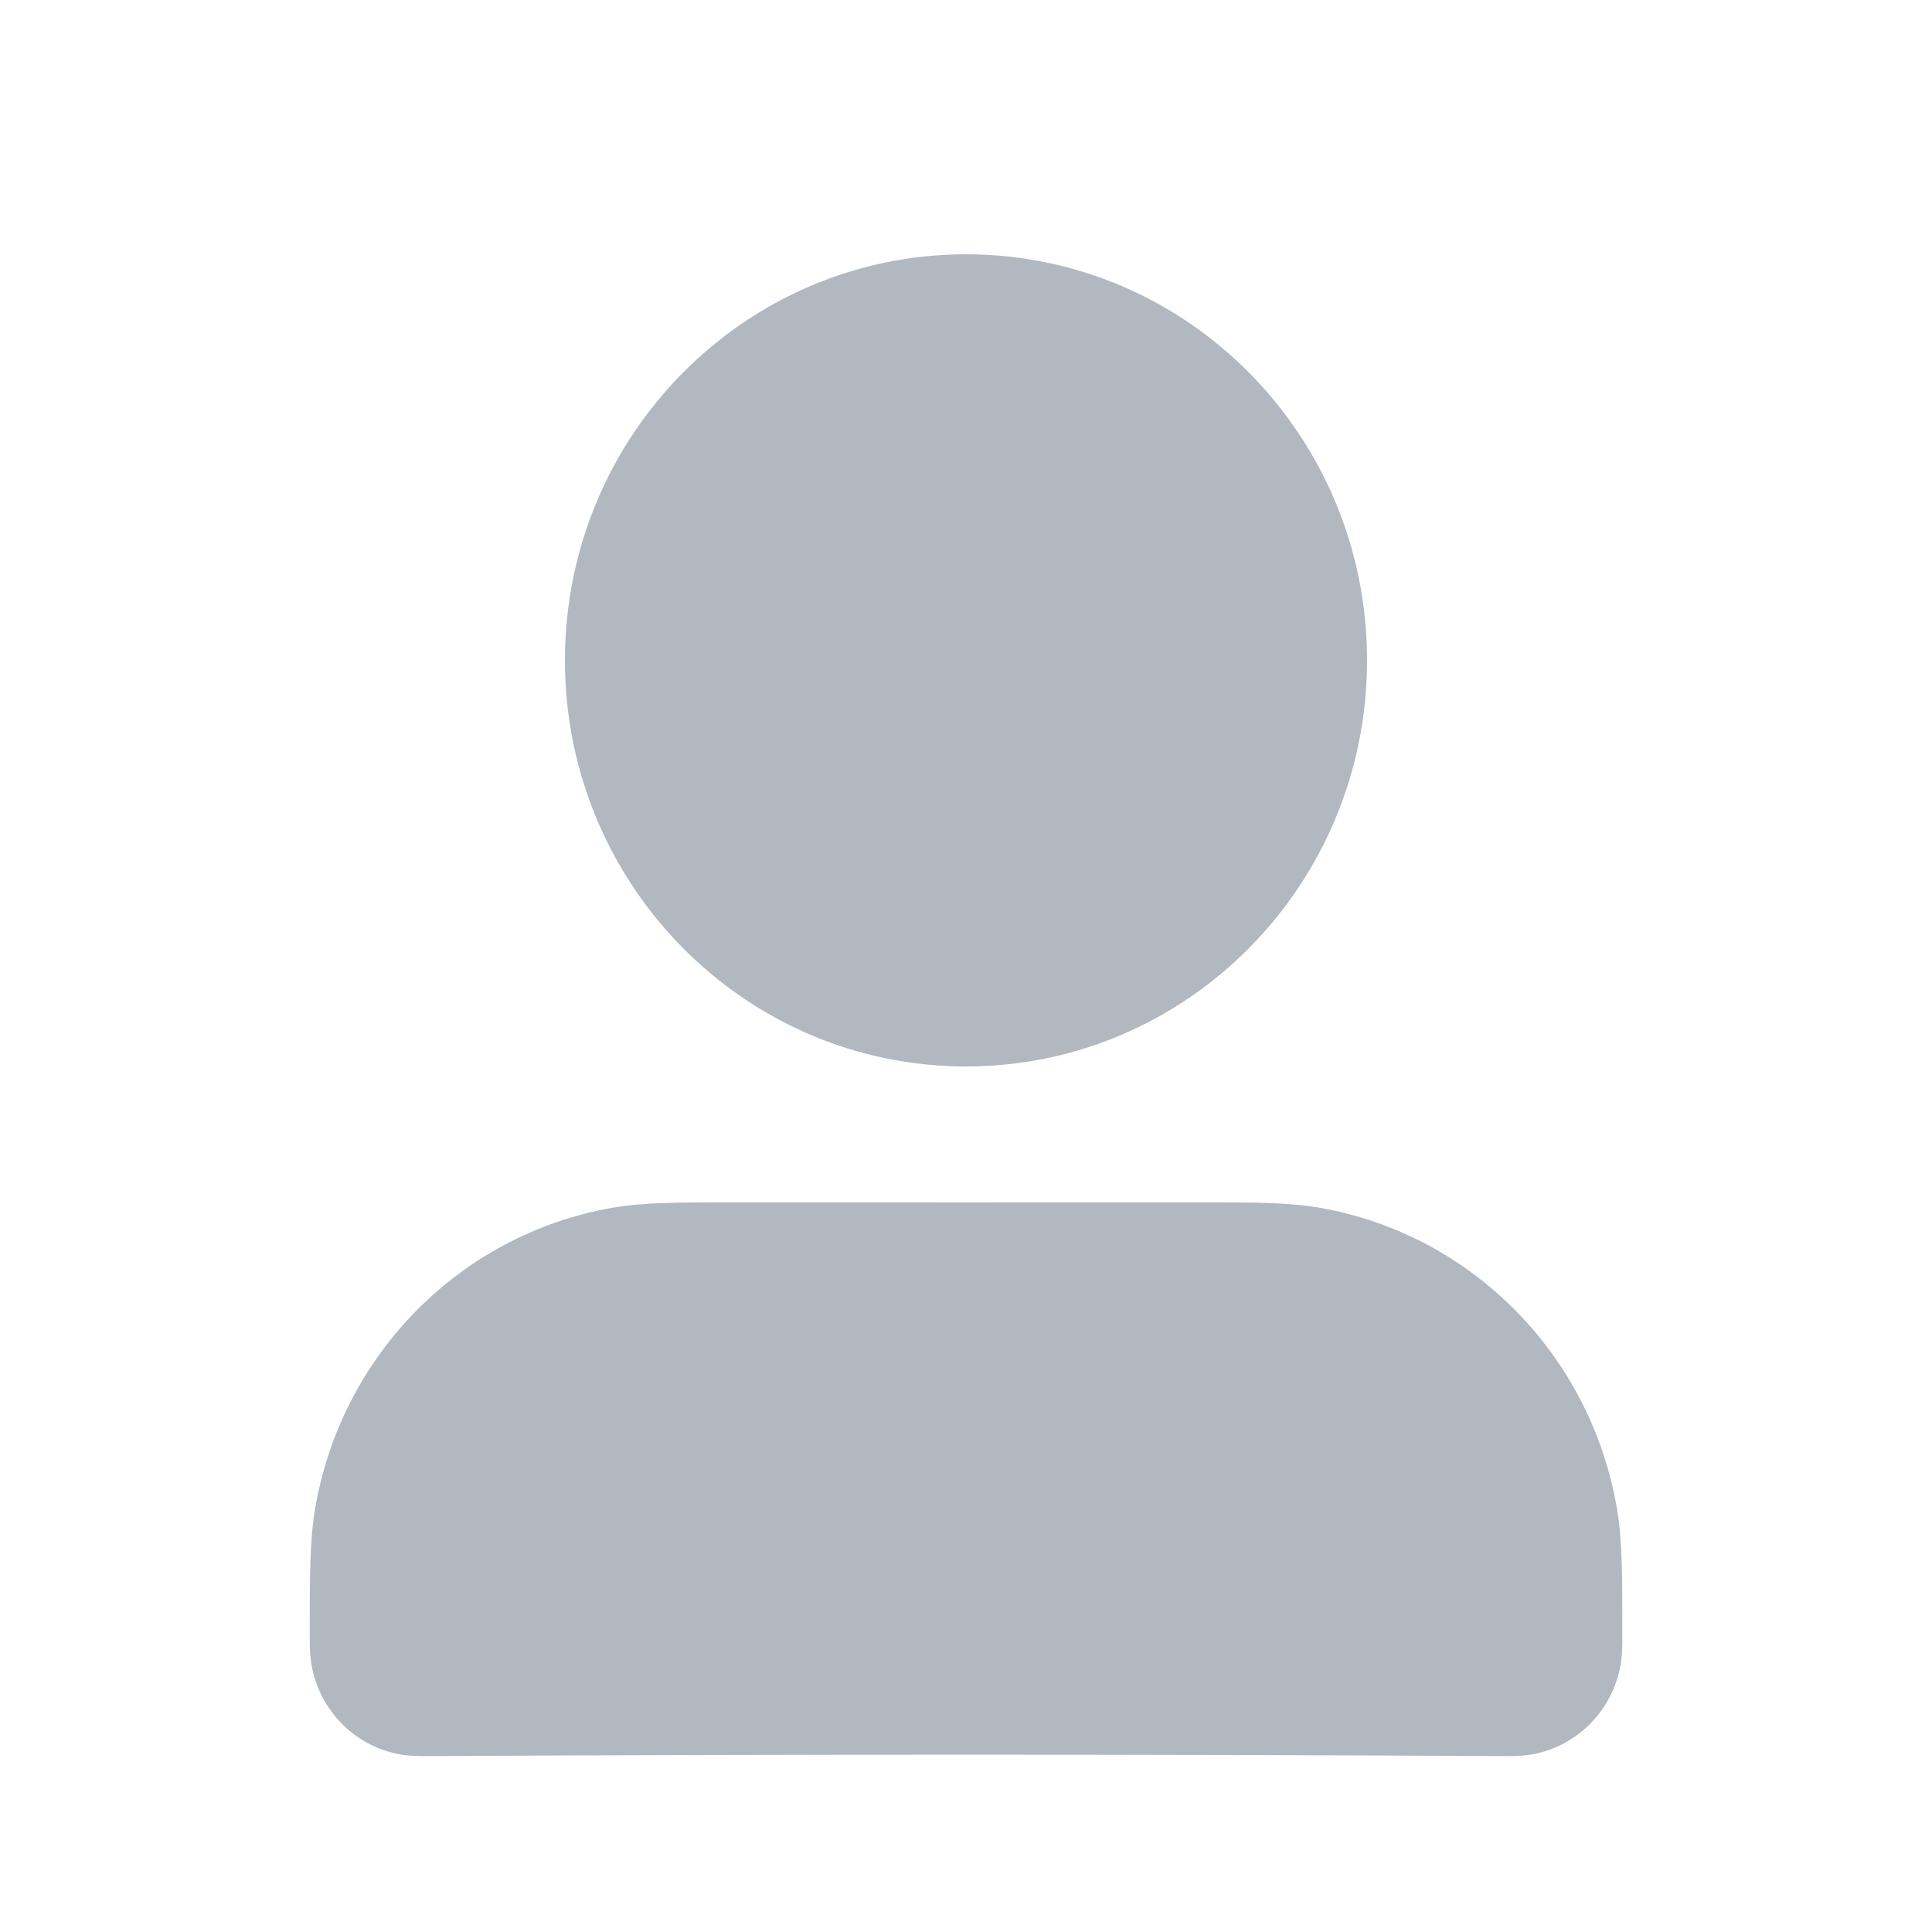
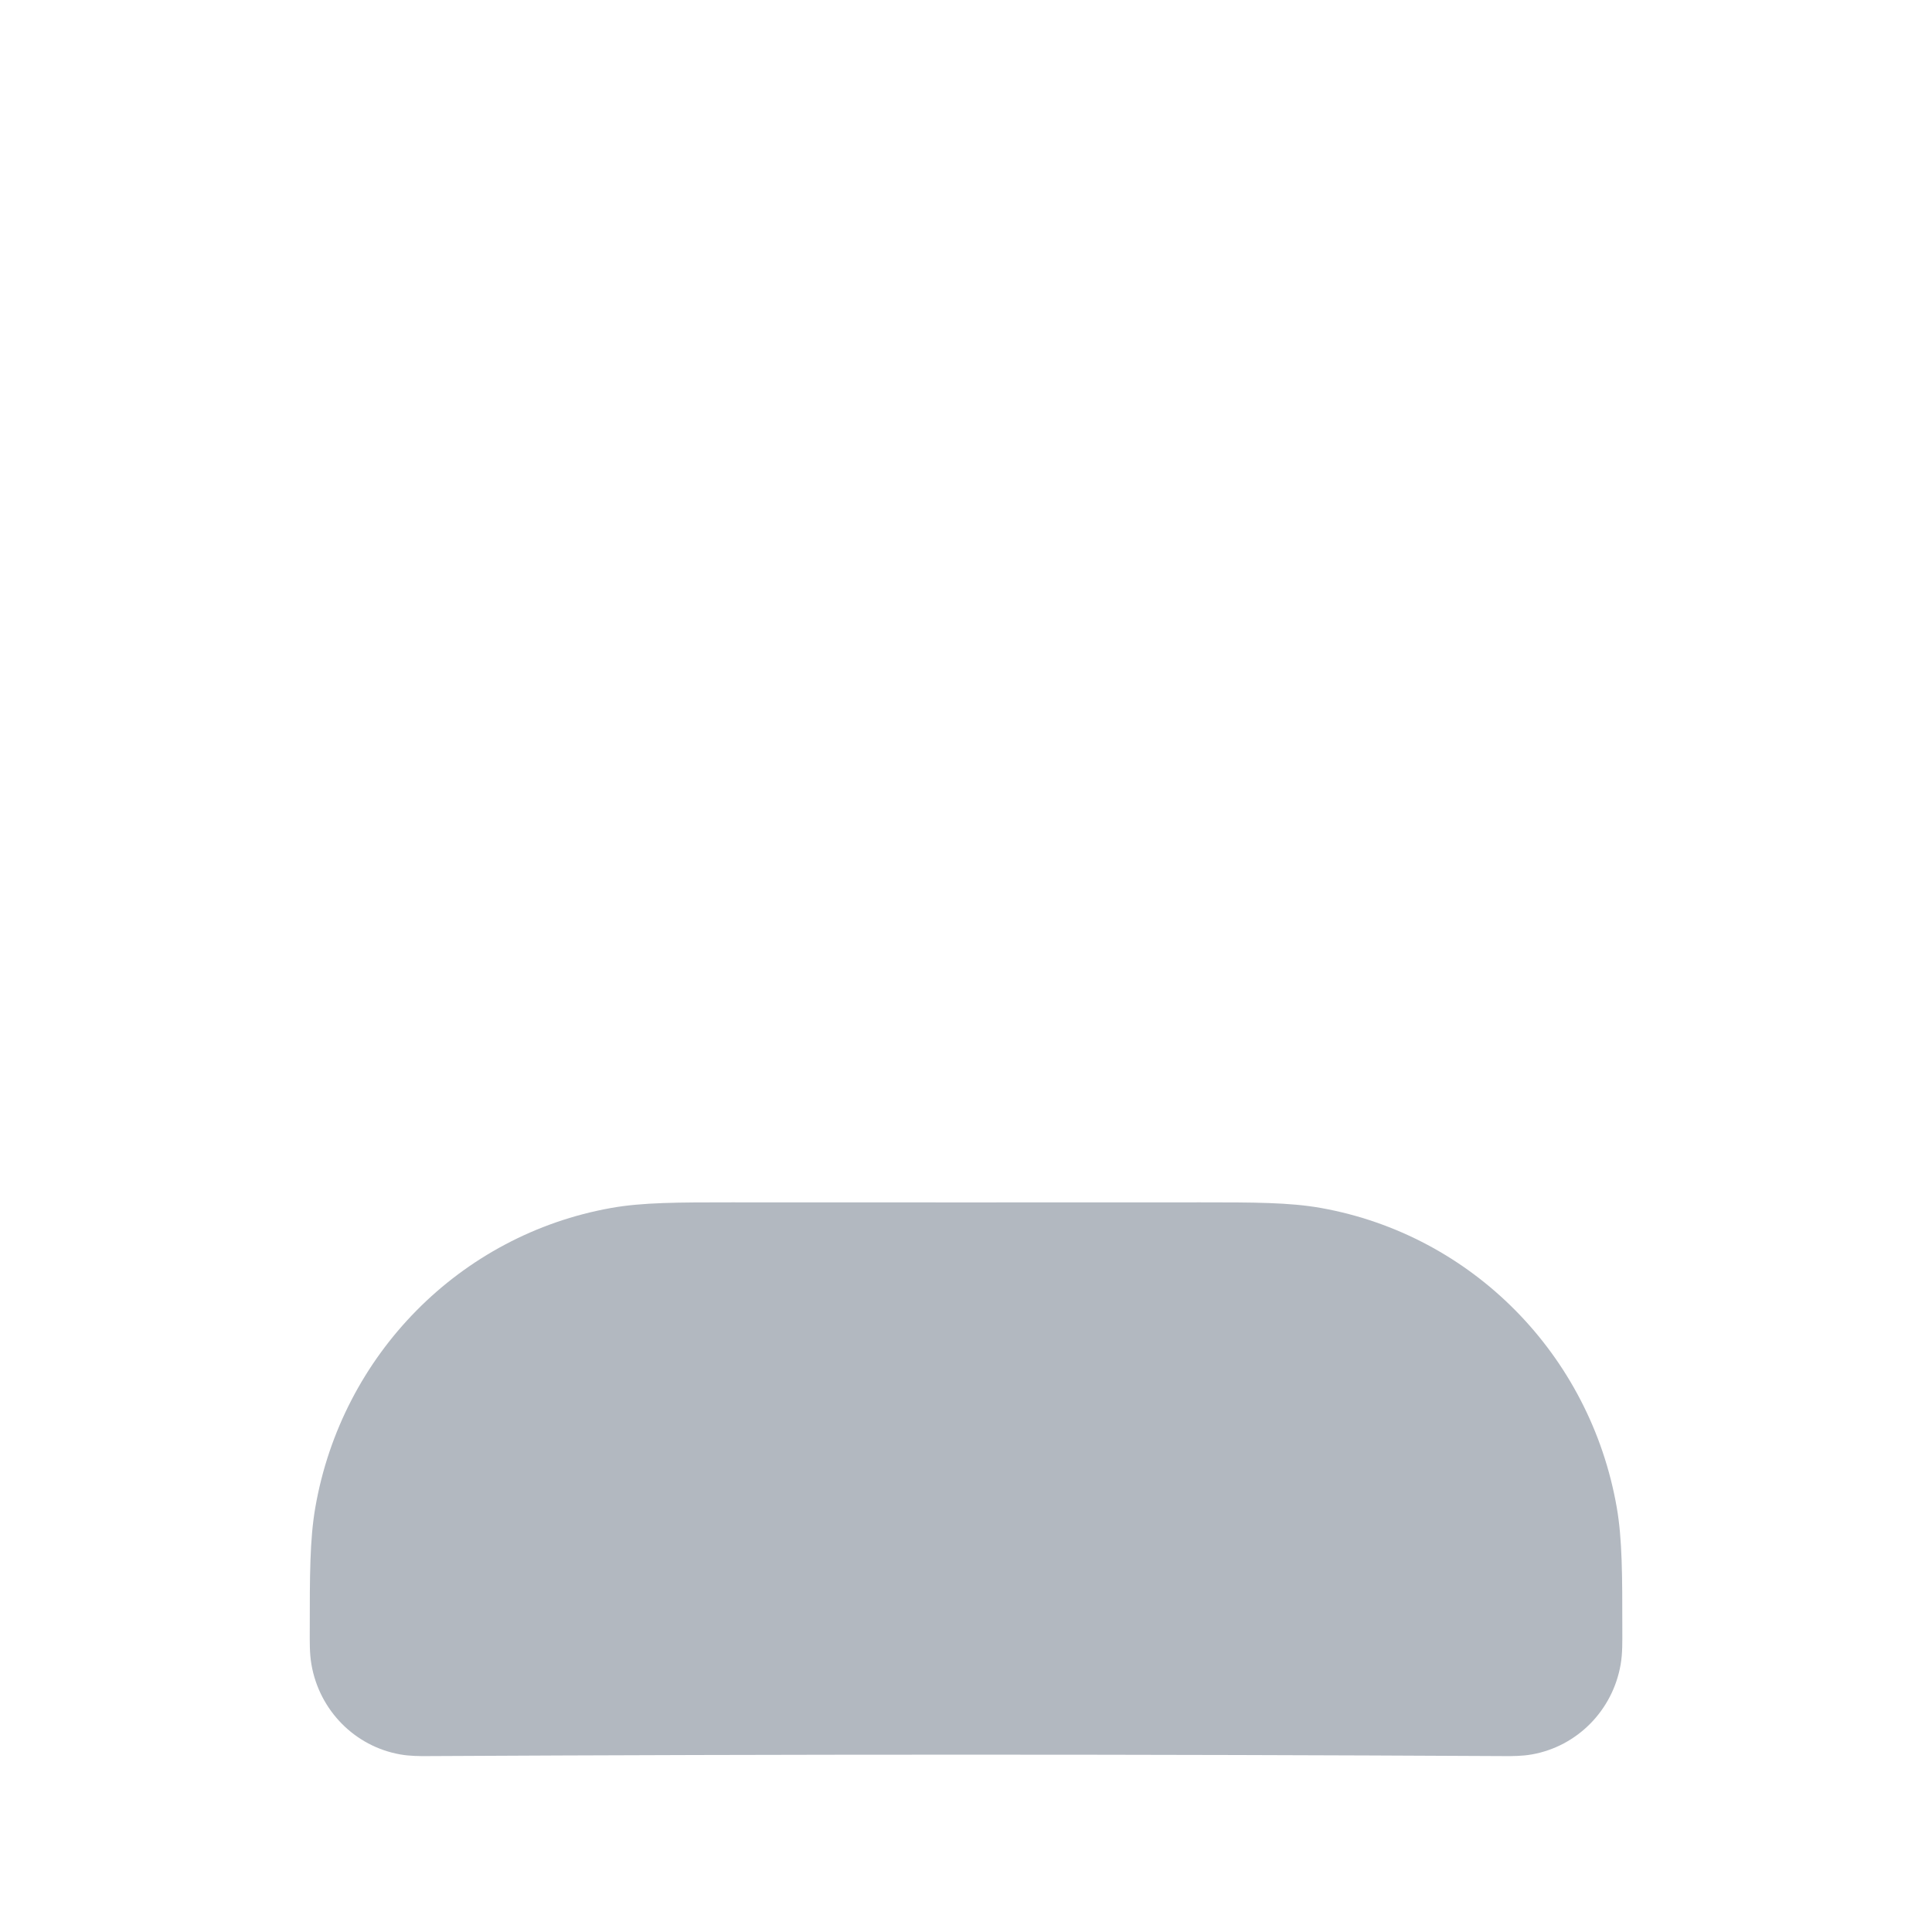
<svg xmlns="http://www.w3.org/2000/svg" width="24" height="24" viewBox="0 0 24 24" fill="none">
  <path fill-rule="evenodd" clip-rule="evenodd" d="M9.089 14.936C11.03 14.937 12.971 14.937 14.912 14.936C15.57 14.936 16.018 14.936 16.41 15.006C18.285 15.341 19.753 16.827 20.084 18.726C20.153 19.122 20.153 19.576 20.153 20.243C20.153 20.388 20.157 20.534 20.132 20.678C20.033 21.248 19.592 21.694 19.03 21.794C18.907 21.816 18.777 21.815 18.712 21.815C14.238 21.791 9.763 21.791 5.289 21.815C5.224 21.815 5.094 21.816 4.971 21.794C4.408 21.694 3.968 21.248 3.869 20.678C3.844 20.534 3.848 20.388 3.848 20.243C3.848 19.576 3.848 19.122 3.917 18.726C4.247 16.827 5.715 15.341 7.591 15.006C7.982 14.936 8.431 14.936 9.089 14.936Z" fill="#B2B8C0" />
-   <path fill-rule="evenodd" clip-rule="evenodd" d="M7.018 8.203C7.018 5.417 9.249 3.159 12 3.159C14.752 3.159 16.982 5.417 16.982 8.203C16.982 10.989 14.752 13.248 12 13.248C9.249 13.248 7.018 10.989 7.018 8.203Z" fill="#B2B8C0" />
</svg>